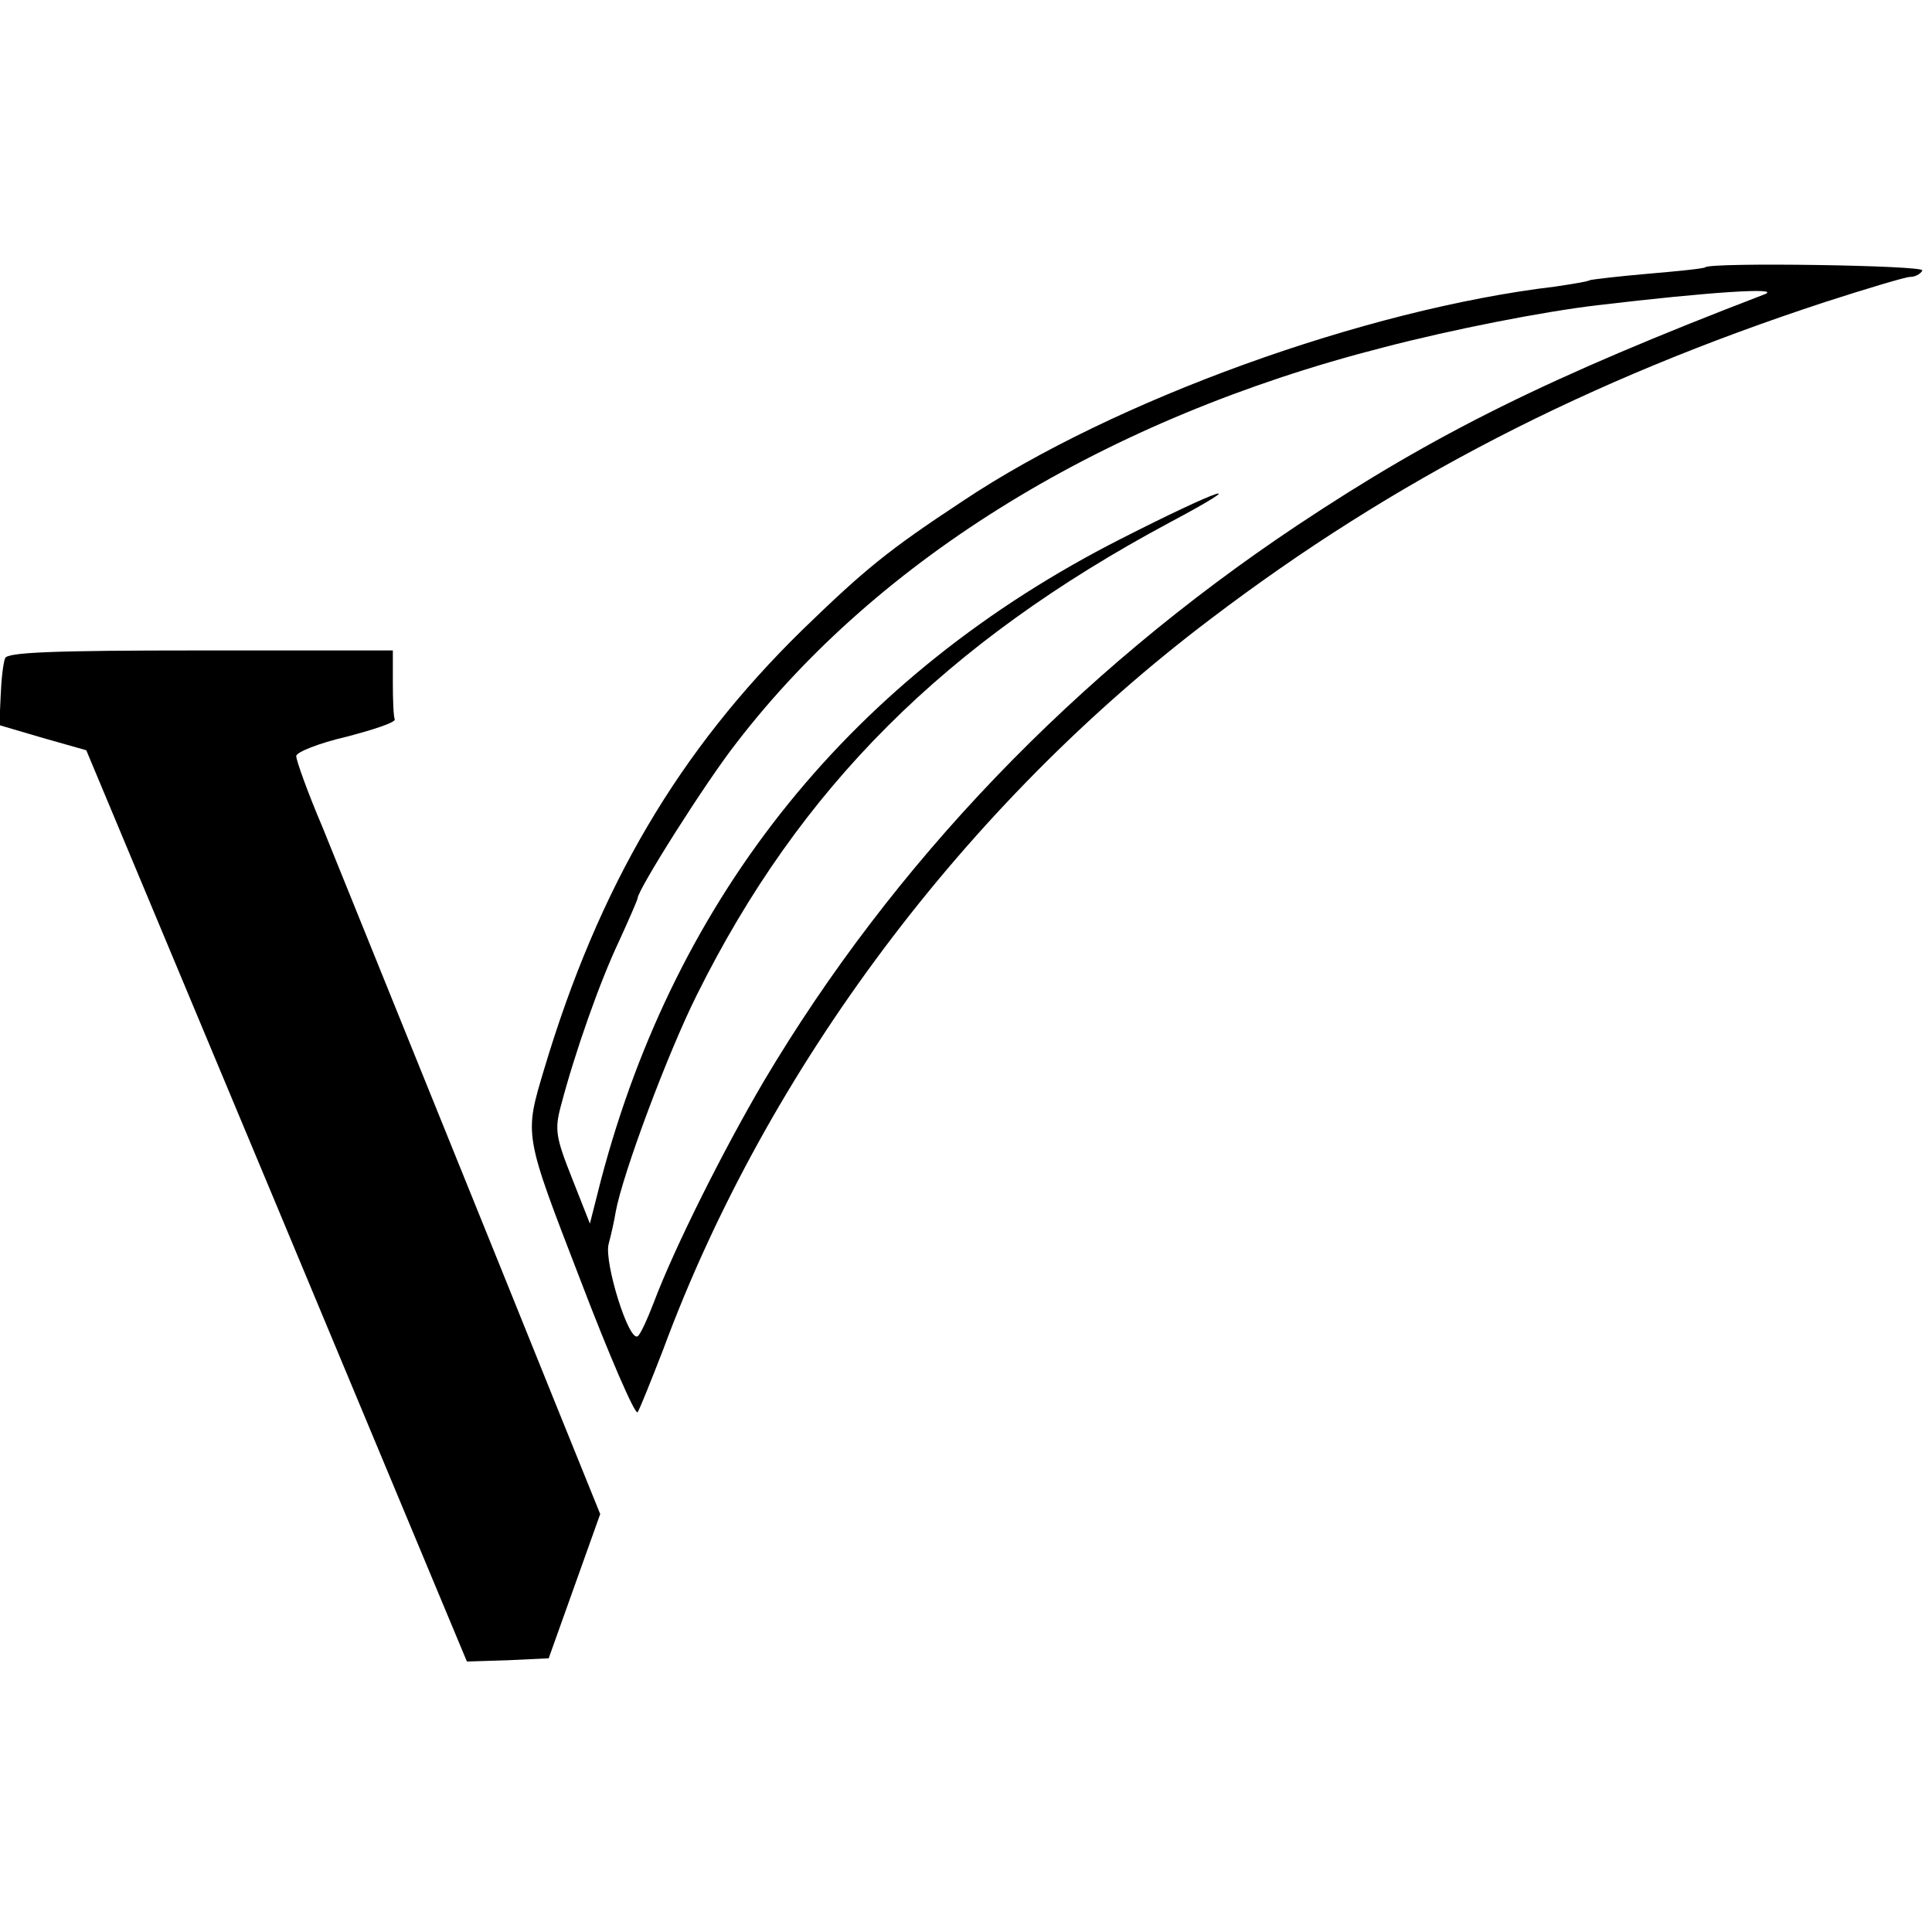
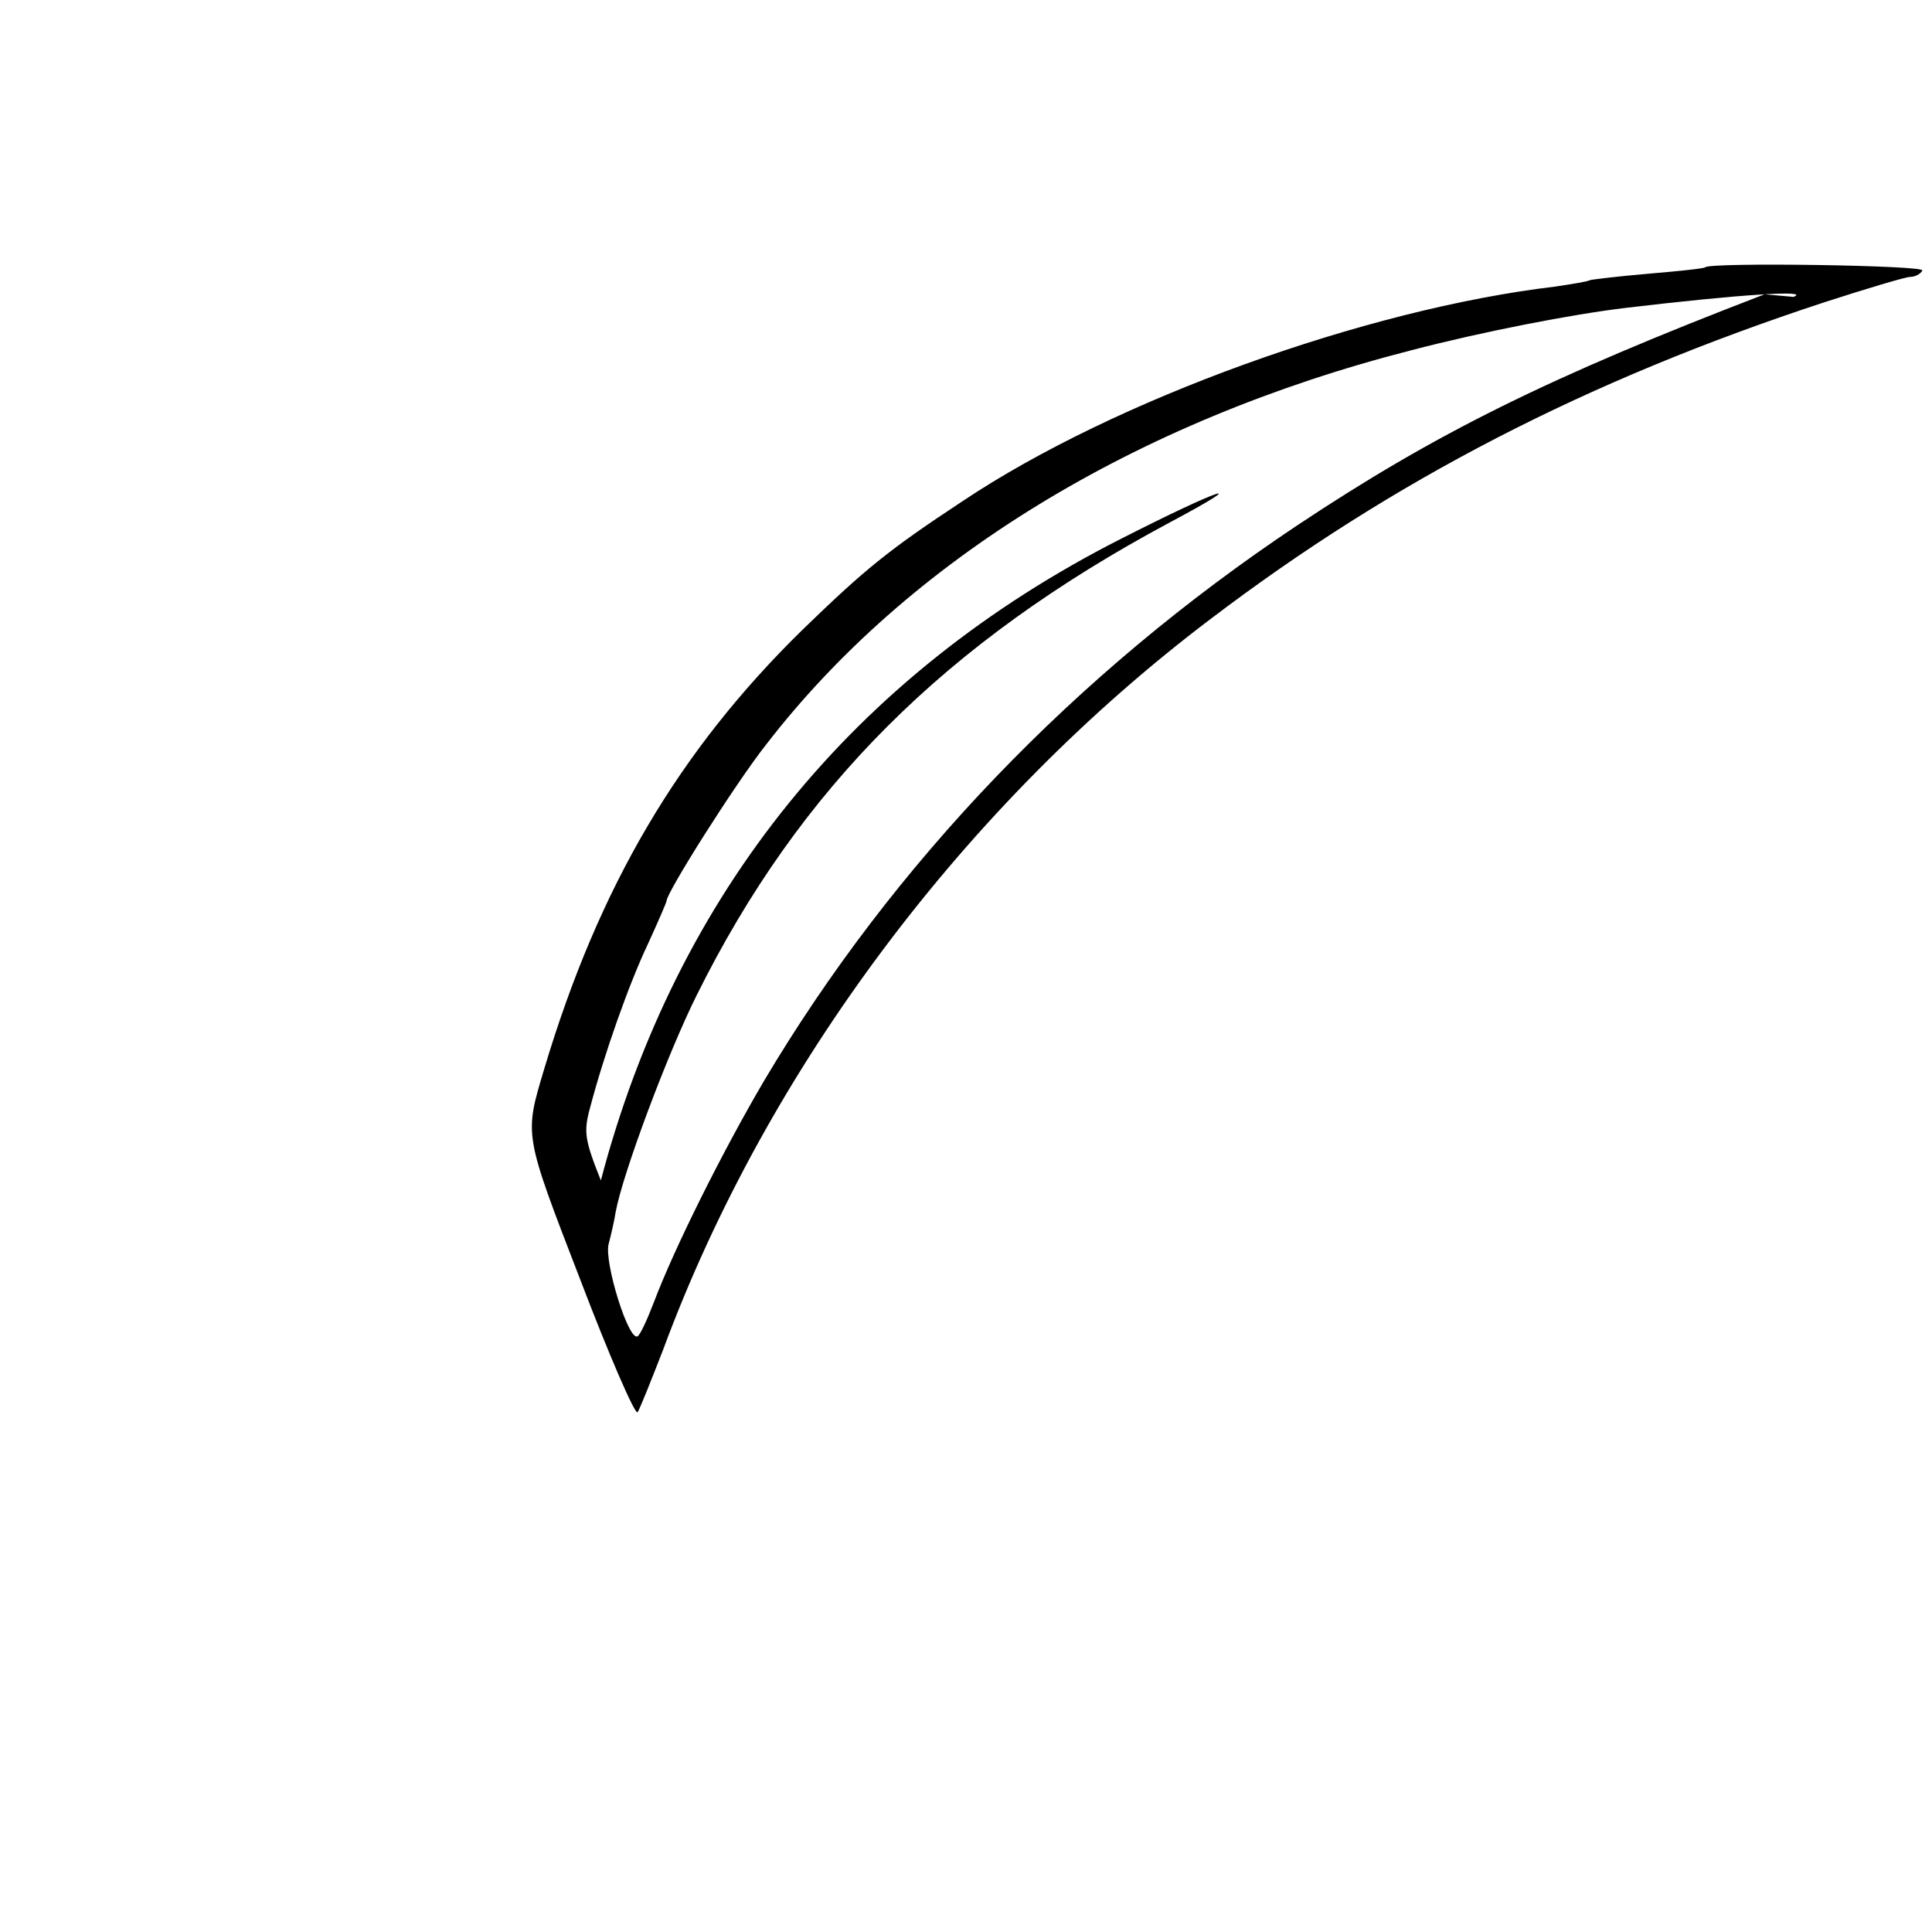
<svg xmlns="http://www.w3.org/2000/svg" version="1.0" width="300pt" height="300pt" viewBox="0 0 300 300" preserveAspectRatio="xMidYMid meet">
  <g transform="translate(0,300) scale(0.1,-0.1)" fill="#000000" stroke="none">
-     <path d="M2648 2585 c-2 -2 -41 -6 -88 -10 -47 -4 -88 -9 -91 -10 -3 -2 -27 -6 -54 -10 -295 -35 -685 -176 -920 -333 -117 -77 -153 -107 -249 -200 -192 -188 -316 -398 -401 -682 -31 -104 -32 -99 56 -327 45 -118 85 -210 89 -206 3 4 21 49 40 98 161 435 469 846 850 1134 283 215 585 371 954 492 65 21 125 39 132 39 7 0 16 4 19 10 5 8 -328 13 -337 5z m92 -42 c-336 -129 -511 -216 -726 -359 -345 -230 -628 -526 -828 -863 -64 -109 -139 -259 -171 -344 -10 -26 -21 -50 -25 -52 -14 -8 -52 115 -45 143 4 15 9 37 11 50 11 60 81 247 126 337 160 322 386 547 733 733 137 73 80 54 -75 -25 -415 -211 -690 -551 -807 -996 l-17 -67 -28 71 c-25 63 -27 75 -17 112 22 84 61 194 90 255 16 35 29 65 29 67 0 13 106 181 154 242 221 287 573 503 1002 613 111 29 250 56 334 66 177 21 288 28 260 17z" />
-     <path d="M8 1978 c-3 -7 -6 -33 -7 -59 l-2 -45 68 -20 67 -19 296 -708 295 -707 64 2 63 3 40 112 40 112 -70 173 c-84 209 -305 754 -361 893 -23 54 -41 104 -41 111 0 6 35 20 78 30 42 11 76 22 75 27 -2 4 -3 30 -3 57 l0 50 -299 0 c-230 0 -300 -3 -303 -12z" />
+     <path d="M2648 2585 c-2 -2 -41 -6 -88 -10 -47 -4 -88 -9 -91 -10 -3 -2 -27 -6 -54 -10 -295 -35 -685 -176 -920 -333 -117 -77 -153 -107 -249 -200 -192 -188 -316 -398 -401 -682 -31 -104 -32 -99 56 -327 45 -118 85 -210 89 -206 3 4 21 49 40 98 161 435 469 846 850 1134 283 215 585 371 954 492 65 21 125 39 132 39 7 0 16 4 19 10 5 8 -328 13 -337 5z m92 -42 c-336 -129 -511 -216 -726 -359 -345 -230 -628 -526 -828 -863 -64 -109 -139 -259 -171 -344 -10 -26 -21 -50 -25 -52 -14 -8 -52 115 -45 143 4 15 9 37 11 50 11 60 81 247 126 337 160 322 386 547 733 733 137 73 80 54 -75 -25 -415 -211 -690 -551 -807 -996 c-25 63 -27 75 -17 112 22 84 61 194 90 255 16 35 29 65 29 67 0 13 106 181 154 242 221 287 573 503 1002 613 111 29 250 56 334 66 177 21 288 28 260 17z" />
  </g>
</svg>